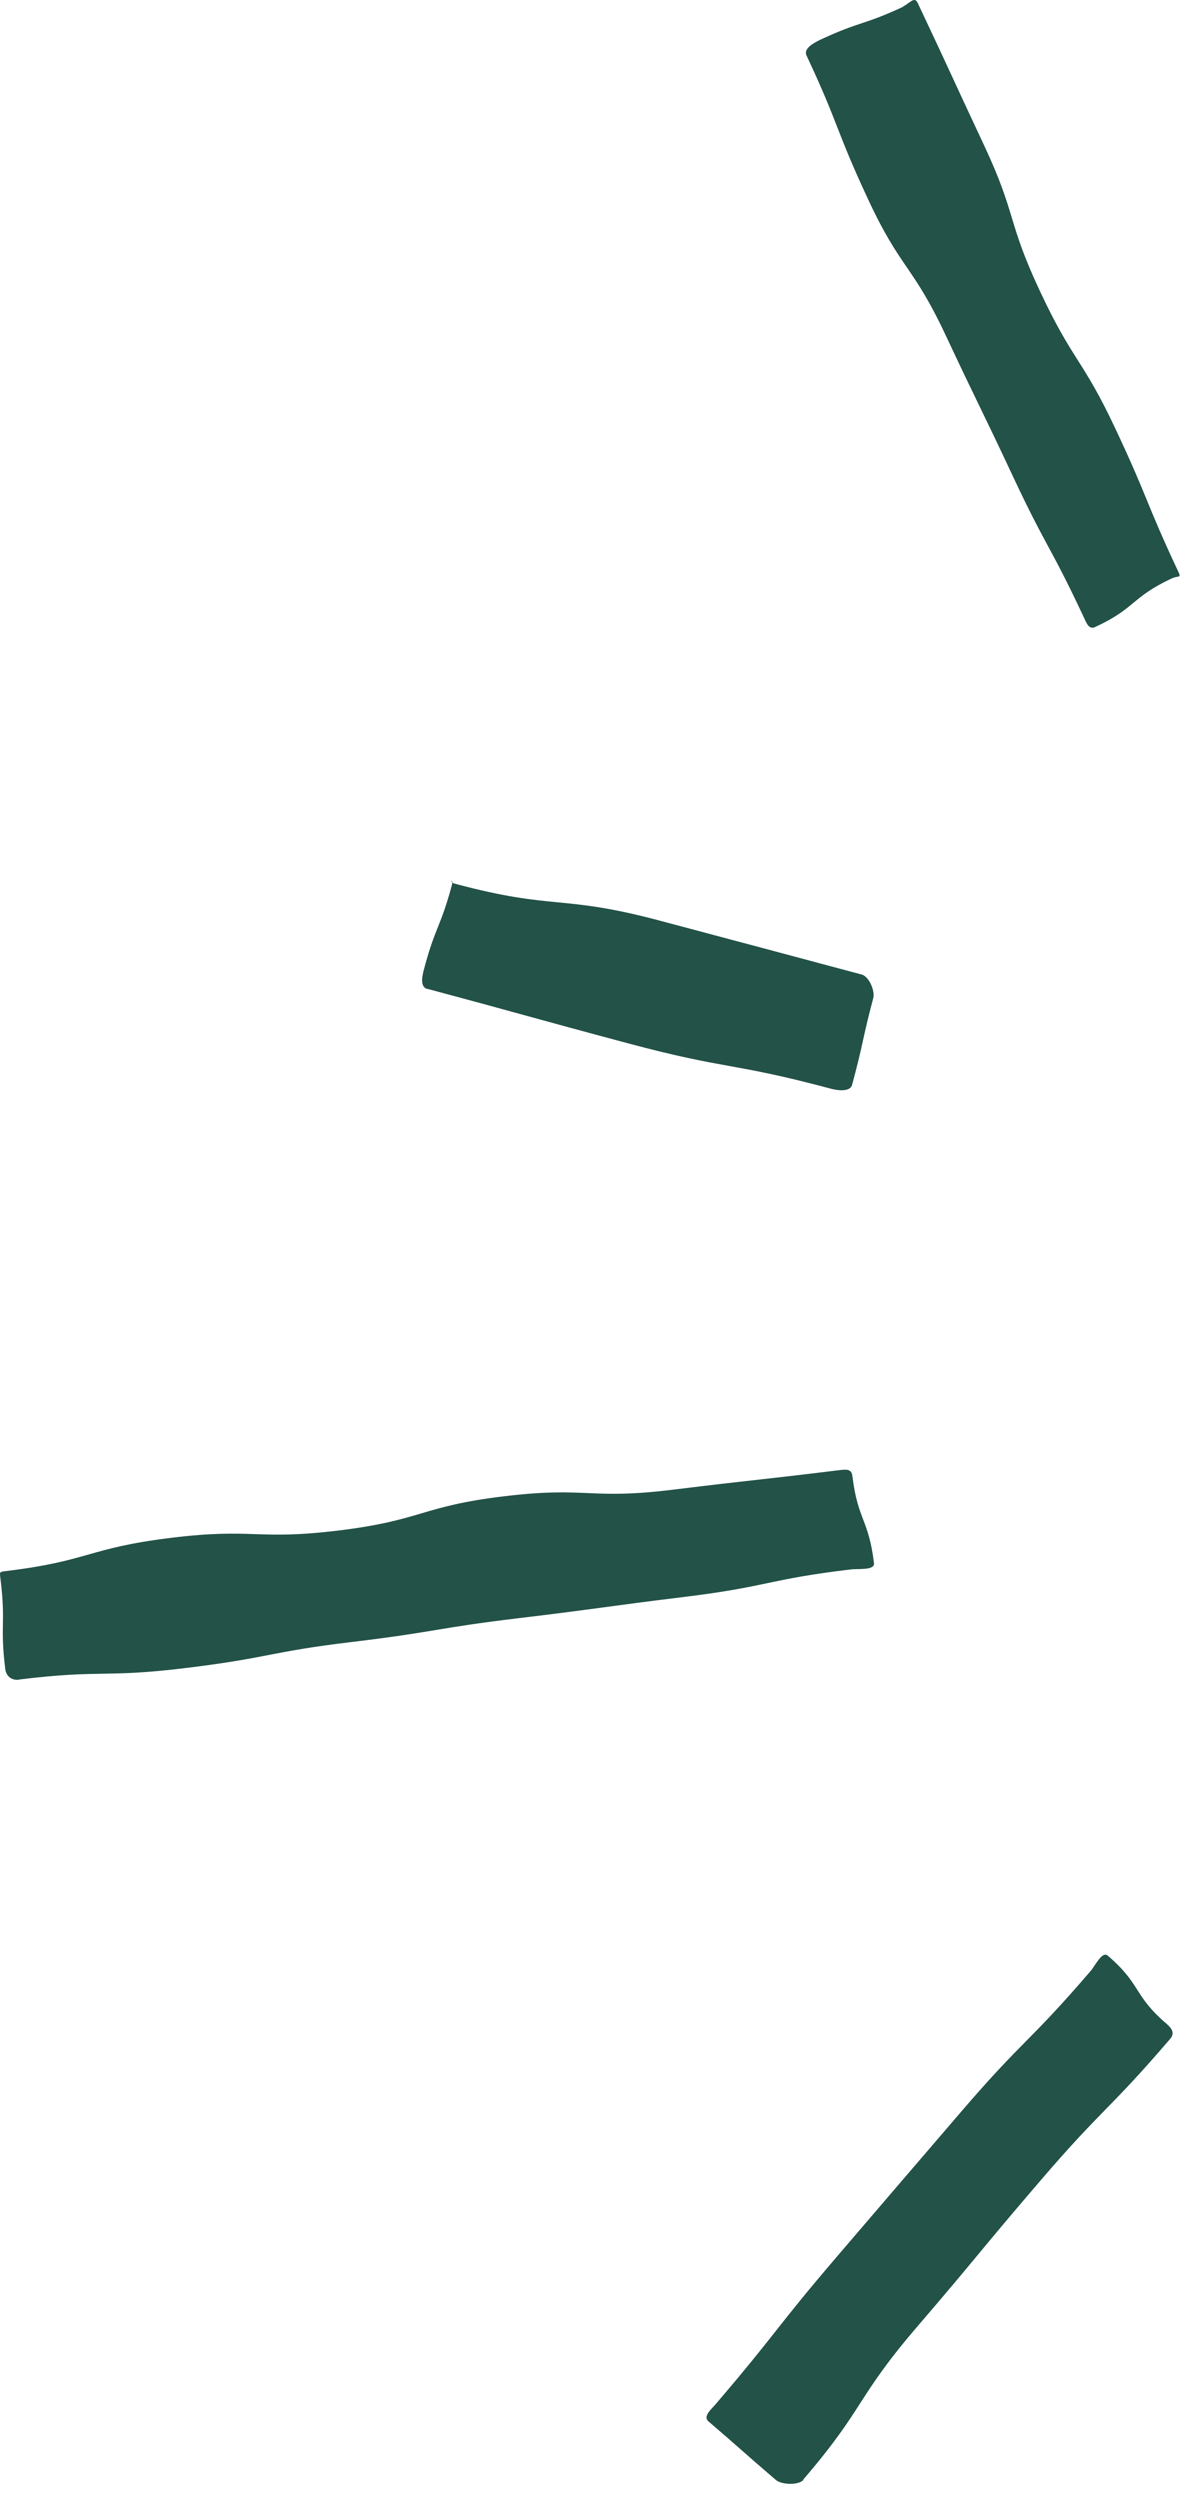
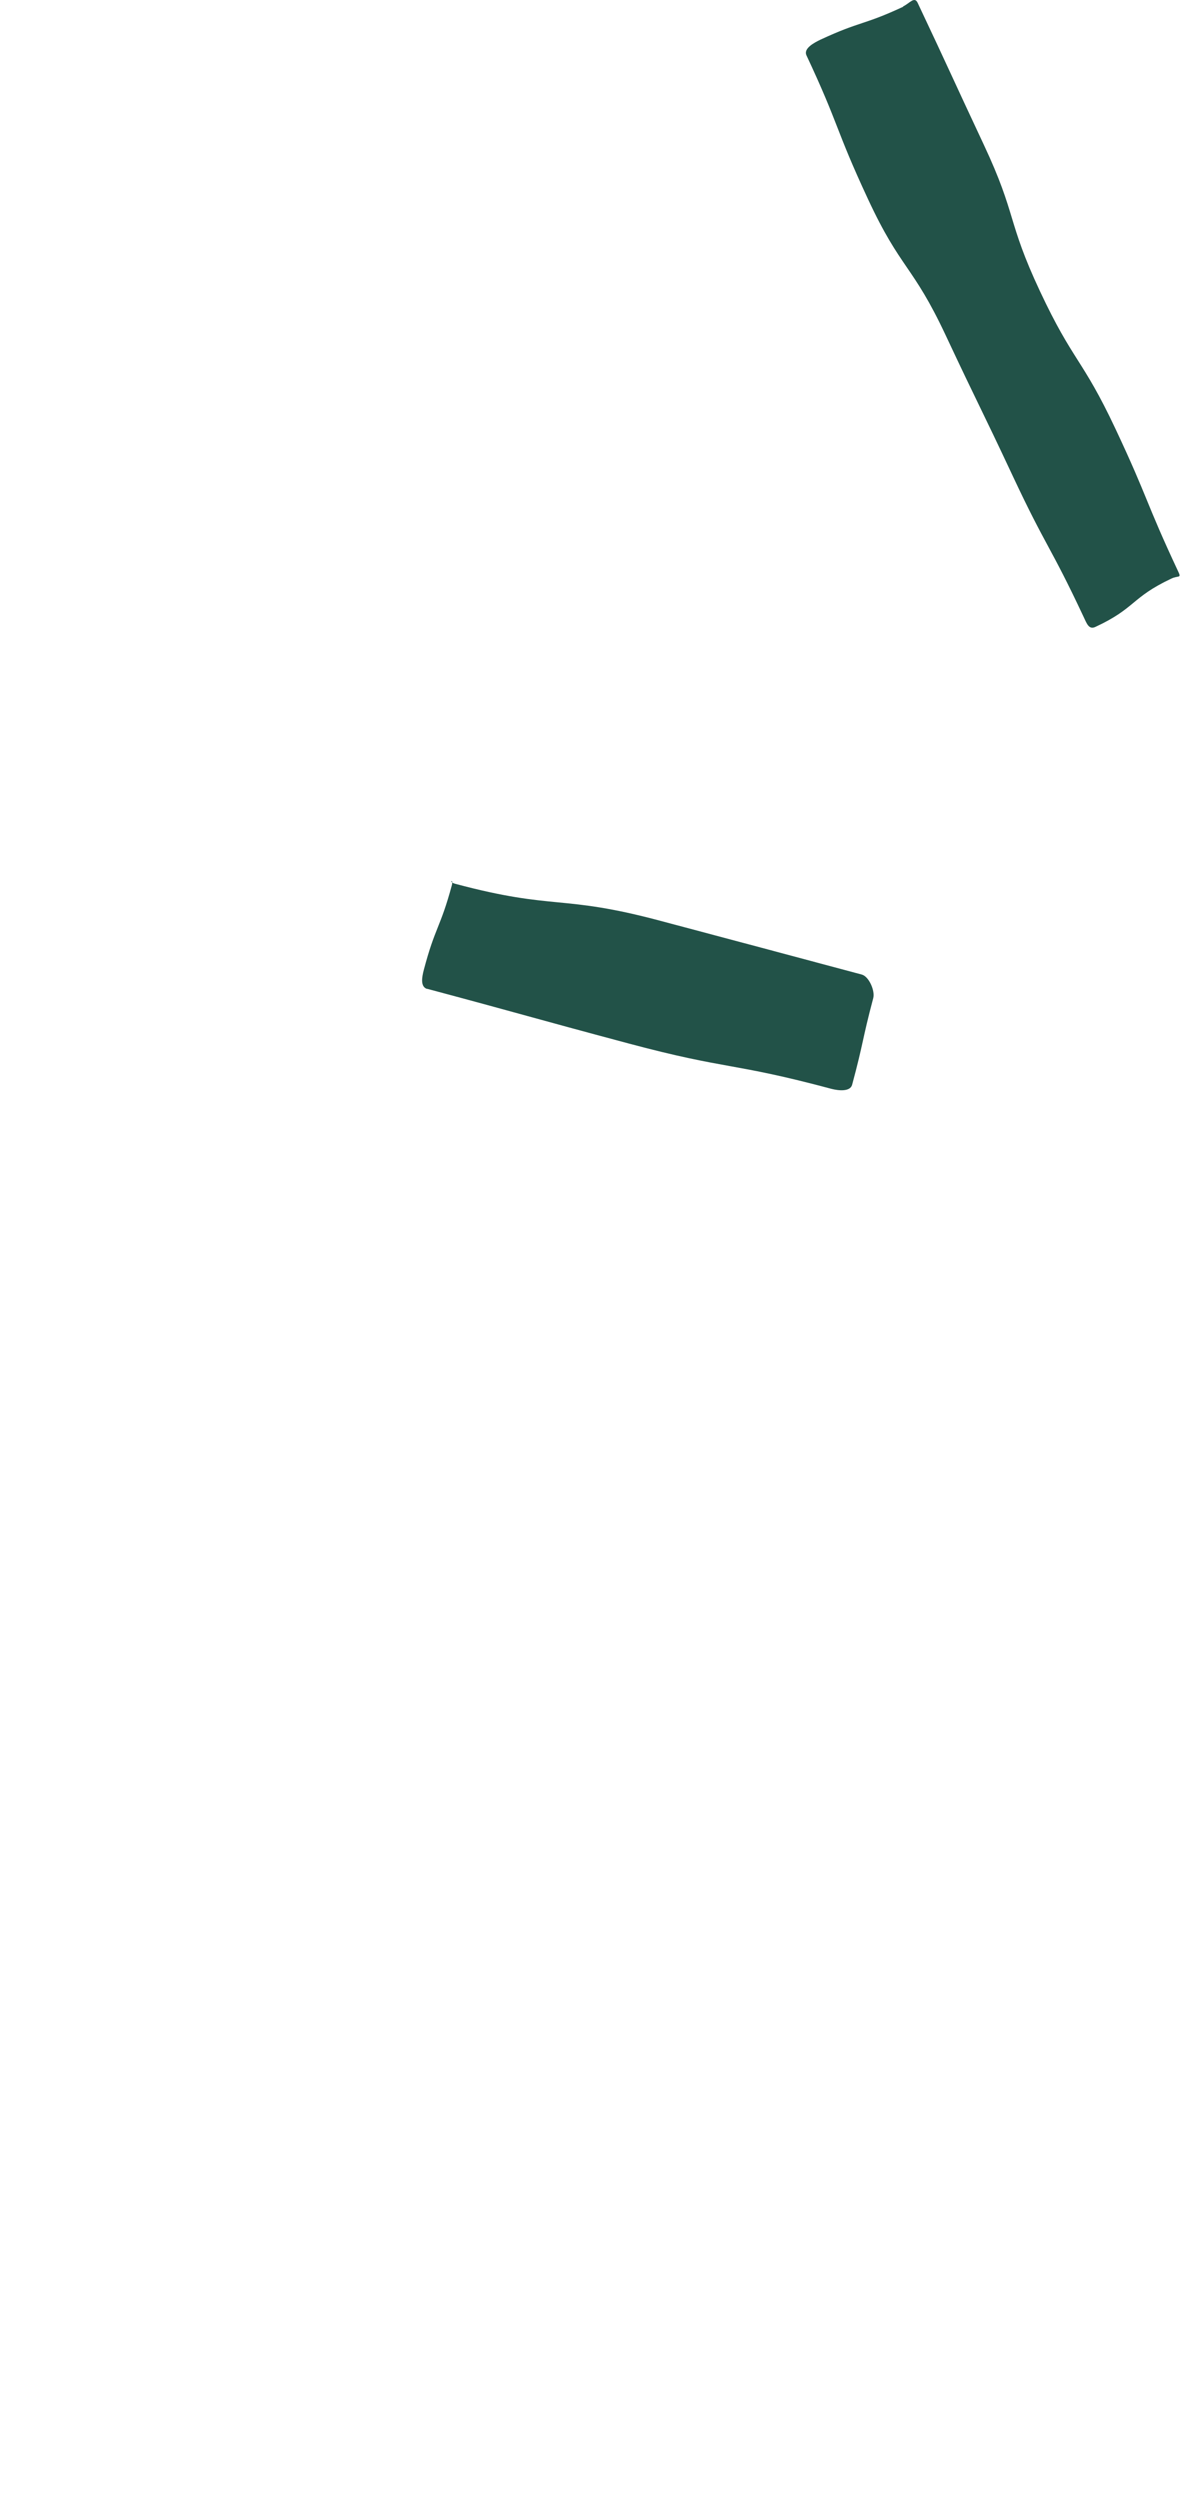
<svg xmlns="http://www.w3.org/2000/svg" width="46" height="97" viewBox="0 0 46 97" fill="none">
  <path d="M35.062 0.261C33.494 0.991 33.413 0.811 31.845 1.541C31.584 1.667 31.187 1.883 31.304 2.145C32.593 4.894 32.413 4.975 33.693 7.723C34.972 10.472 35.423 10.265 36.712 13.014C38.001 15.762 38.037 15.745 39.325 18.493C40.614 21.242 40.767 21.17 42.056 23.919C42.182 24.18 42.263 24.451 42.525 24.324C44.093 23.594 43.904 23.189 45.472 22.45C45.733 22.323 45.868 22.45 45.742 22.188C44.453 19.44 44.589 19.377 43.3 16.637C42.011 13.897 41.66 14.05 40.371 11.301C39.082 8.553 39.479 8.363 38.19 5.615C36.901 2.866 36.919 2.857 35.621 0.108C35.495 -0.153 35.315 0.126 35.053 0.252L35.062 0.261Z" fill="#225248" />
  <path d="M16.577 38.366C20.48 39.411 20.471 39.438 24.382 40.484C28.293 41.529 28.374 41.205 32.277 42.25C32.556 42.322 33.007 42.367 33.079 42.088C33.529 40.42 33.457 40.394 33.899 38.726C33.971 38.447 33.737 37.897 33.457 37.816C30.856 37.119 28.254 36.425 25.653 35.734C21.75 34.689 21.579 35.337 17.668 34.292C17.388 34.22 17.614 34.067 17.541 34.346C17.091 36.013 16.893 35.959 16.451 37.636C16.379 37.915 16.307 38.294 16.586 38.375L16.577 38.366Z" fill="#225248" />
-   <path d="M31.178 96.216C33.594 93.404 33.206 93.071 35.622 90.259C38.037 87.447 37.992 87.402 40.407 84.59C42.822 81.778 43.003 81.932 45.418 79.12C45.607 78.904 45.508 78.723 45.292 78.534C43.976 77.407 44.319 77.011 43.003 75.884C42.786 75.695 42.525 76.254 42.336 76.479C39.92 79.291 39.731 79.12 37.316 81.932C34.901 84.744 34.901 84.744 32.485 87.564C30.07 90.385 30.187 90.475 27.772 93.296C27.582 93.513 27.285 93.765 27.501 93.954C28.817 95.081 28.799 95.099 30.115 96.225C30.331 96.415 30.998 96.442 31.188 96.225L31.178 96.216Z" fill="#225248" />
-   <path d="M0.743 65.169C3.979 64.772 4.015 65.115 7.25 64.718C10.486 64.321 10.45 64.096 13.685 63.709C16.921 63.321 16.903 63.177 20.129 62.789C23.356 62.402 23.356 62.357 26.591 61.96C29.826 61.564 29.791 61.284 33.026 60.897C33.314 60.861 33.963 60.942 33.927 60.653C33.72 58.941 33.296 58.986 33.089 57.274C33.053 56.985 32.846 57.012 32.557 57.048C29.322 57.445 29.322 57.409 26.095 57.806C22.869 58.202 22.797 57.67 19.57 58.058C16.344 58.445 16.407 58.986 13.172 59.383C9.936 59.779 9.873 59.275 6.638 59.671C3.402 60.068 3.465 60.572 0.23 60.96C-0.059 60.996 -0.005 61.005 0.022 61.293C0.23 63.006 -0.005 63.042 0.203 64.754C0.239 65.042 0.446 65.205 0.734 65.178L0.743 65.169Z" fill="#225248" />
</svg>